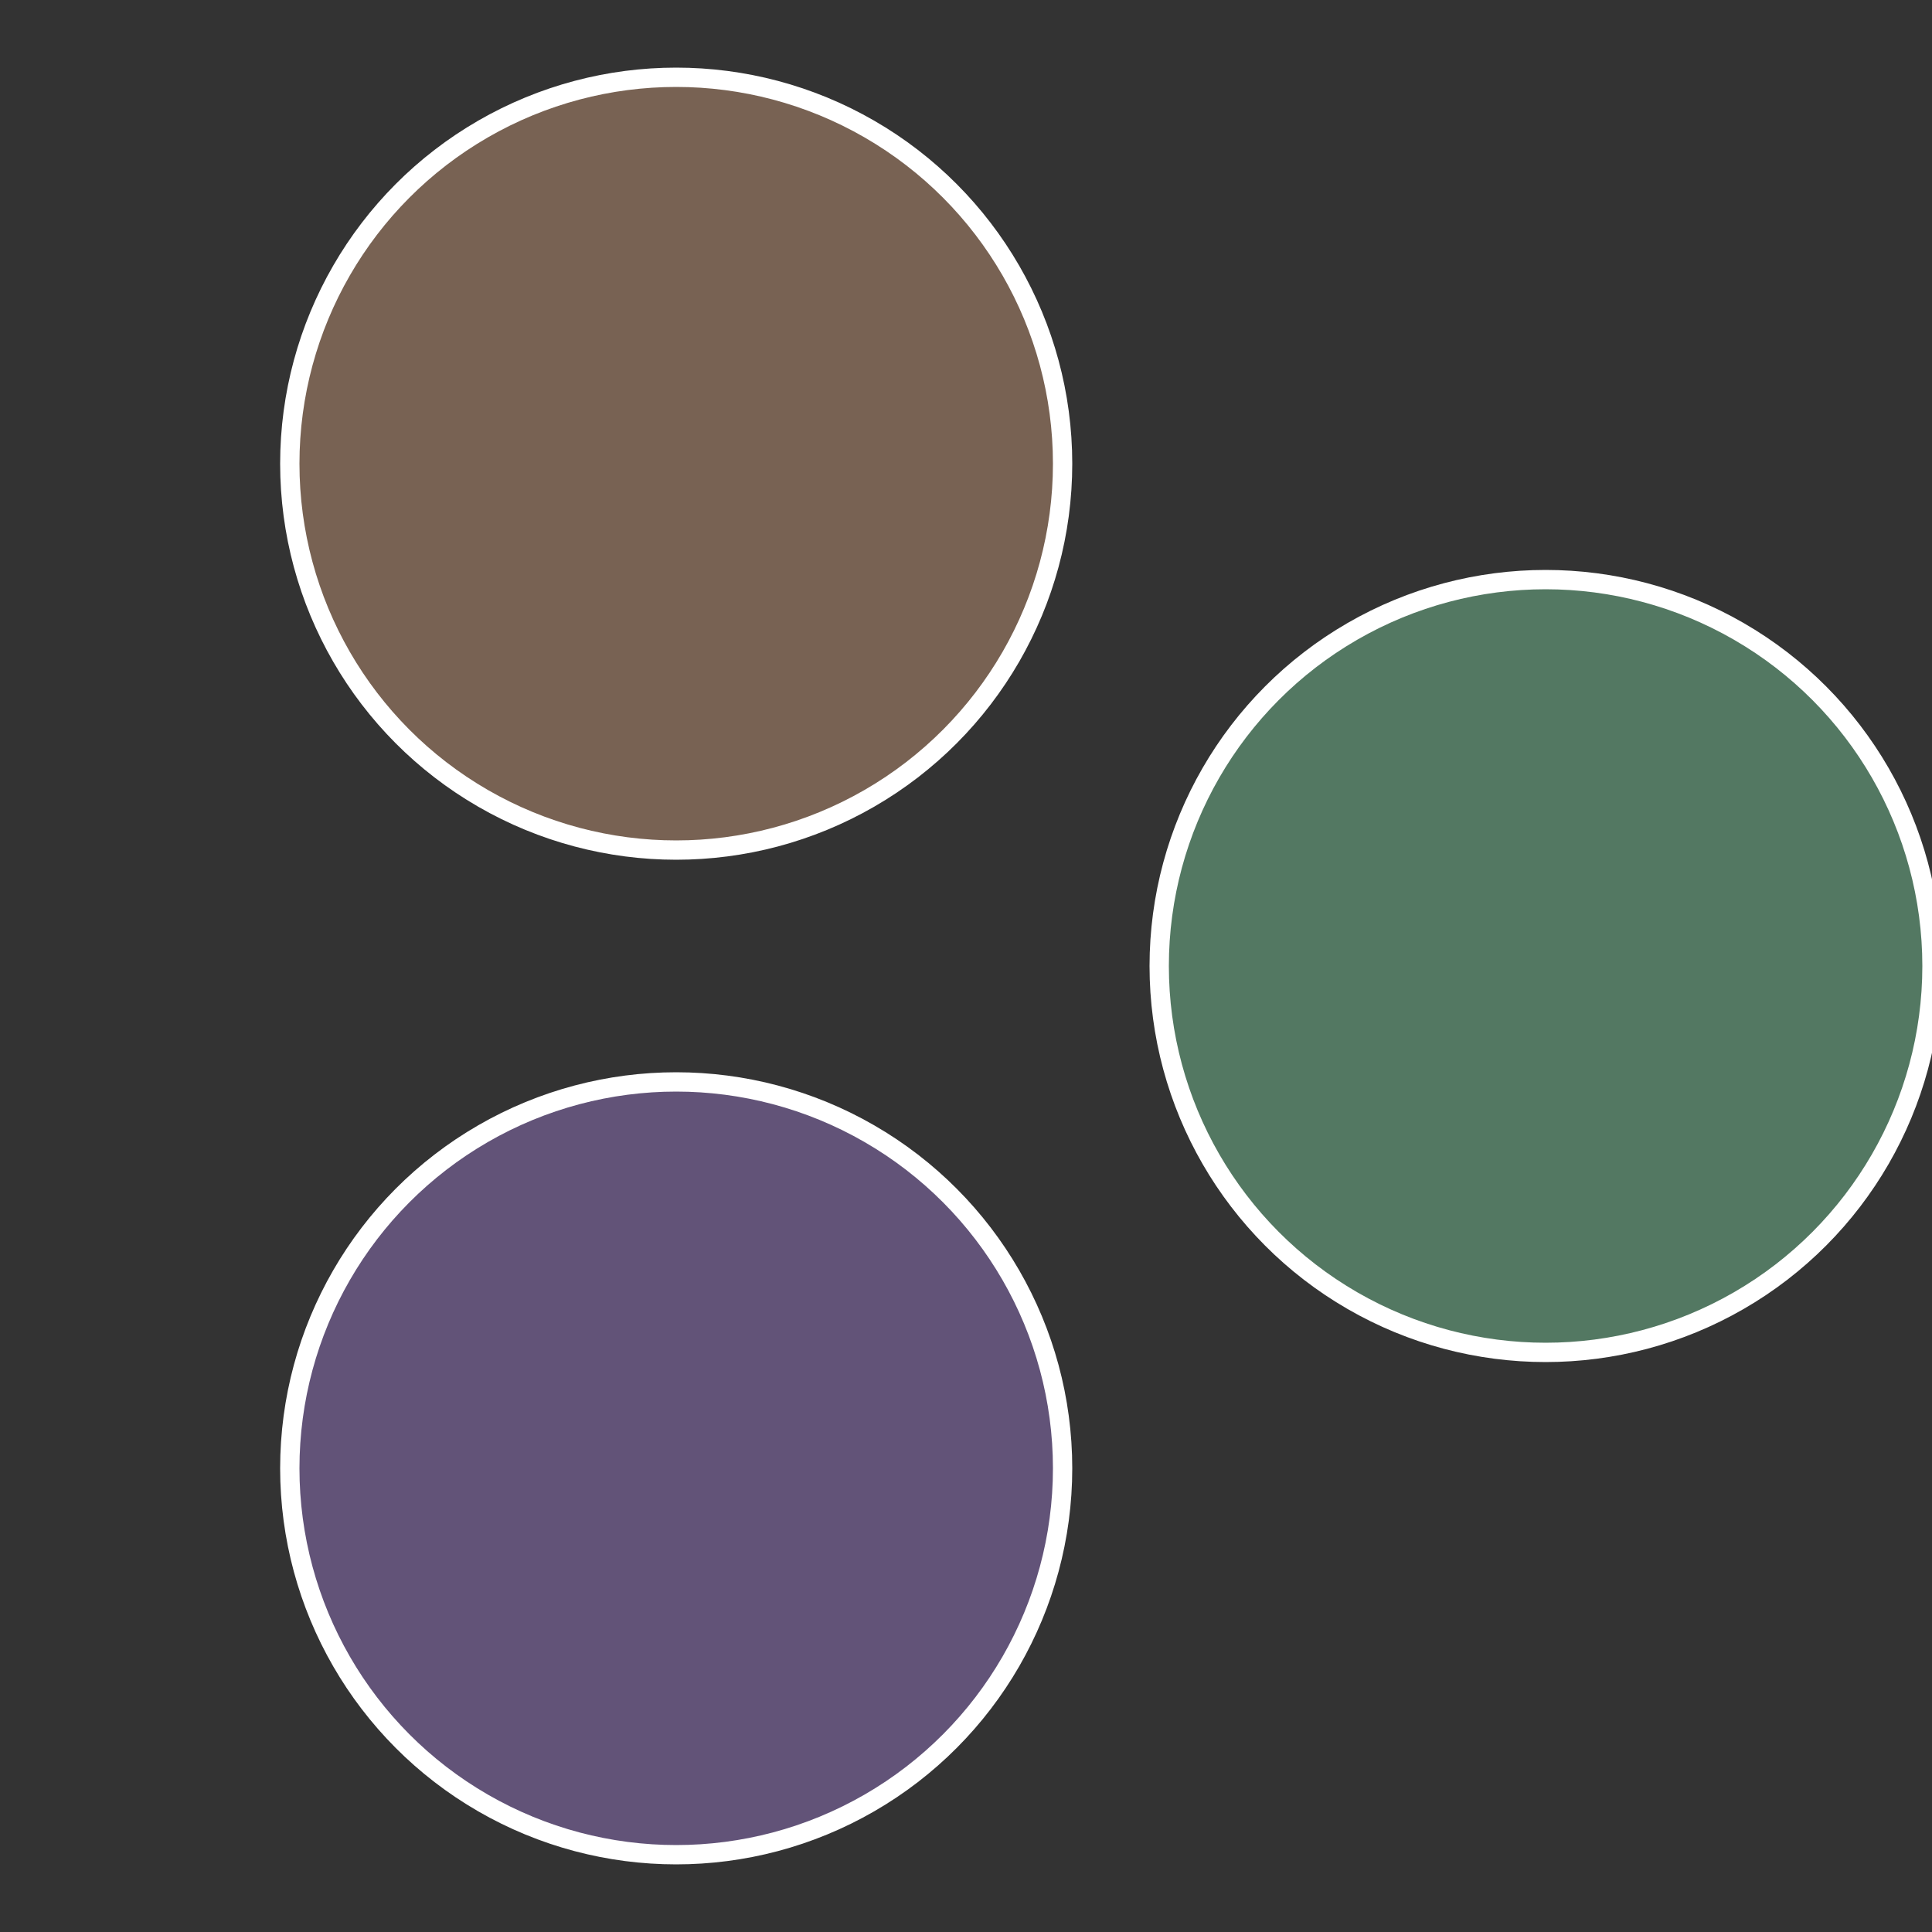
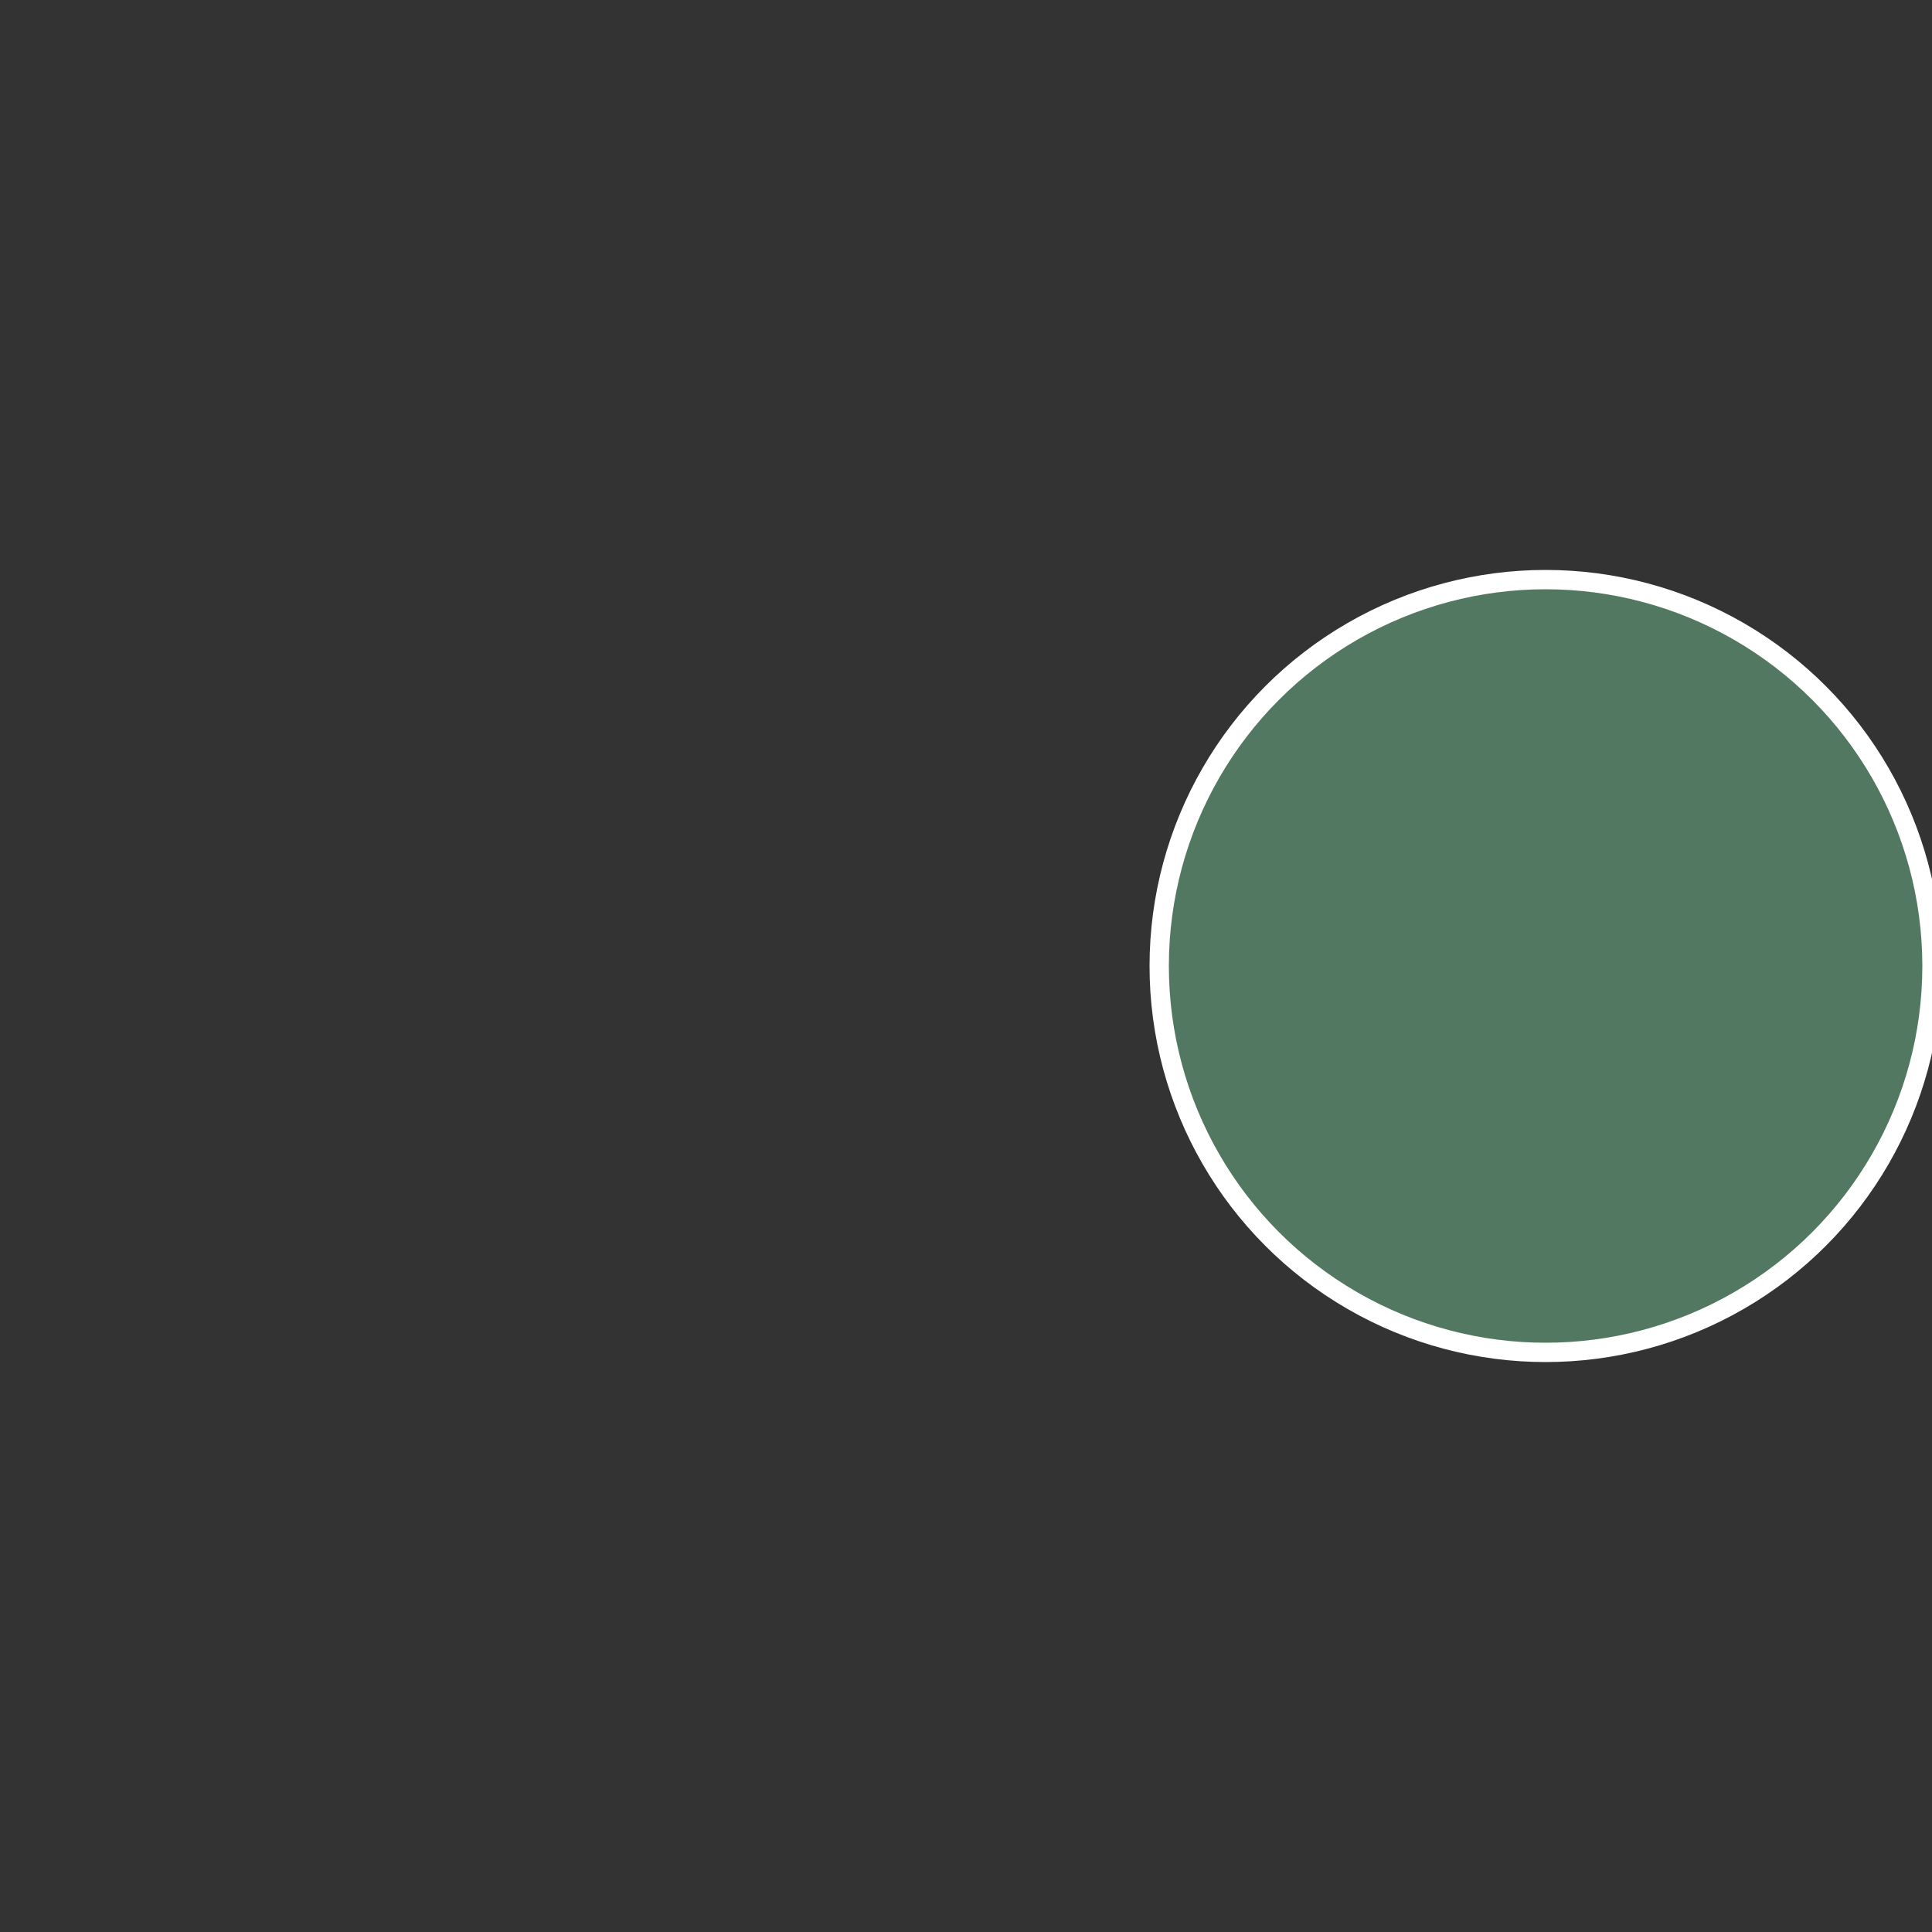
<svg xmlns="http://www.w3.org/2000/svg" width="500" height="500" viewBox="-1 -1 2 2">
  <rect x="-1" y="-1" width="2" height="2" fill="#333333" stroke="none" />
  <circle cx="0.6" cy="0" r="0.4" fill="#537862" stroke="#fff" stroke-width="1%" />
-   <circle cx="-0.3" cy="0.52" r="0.4" fill="#625378" stroke="#fff" stroke-width="1%" />
-   <circle cx="-0.3" cy="-0.52" r="0.4" fill="#786253" stroke="#fff" stroke-width="1%" />
</svg>